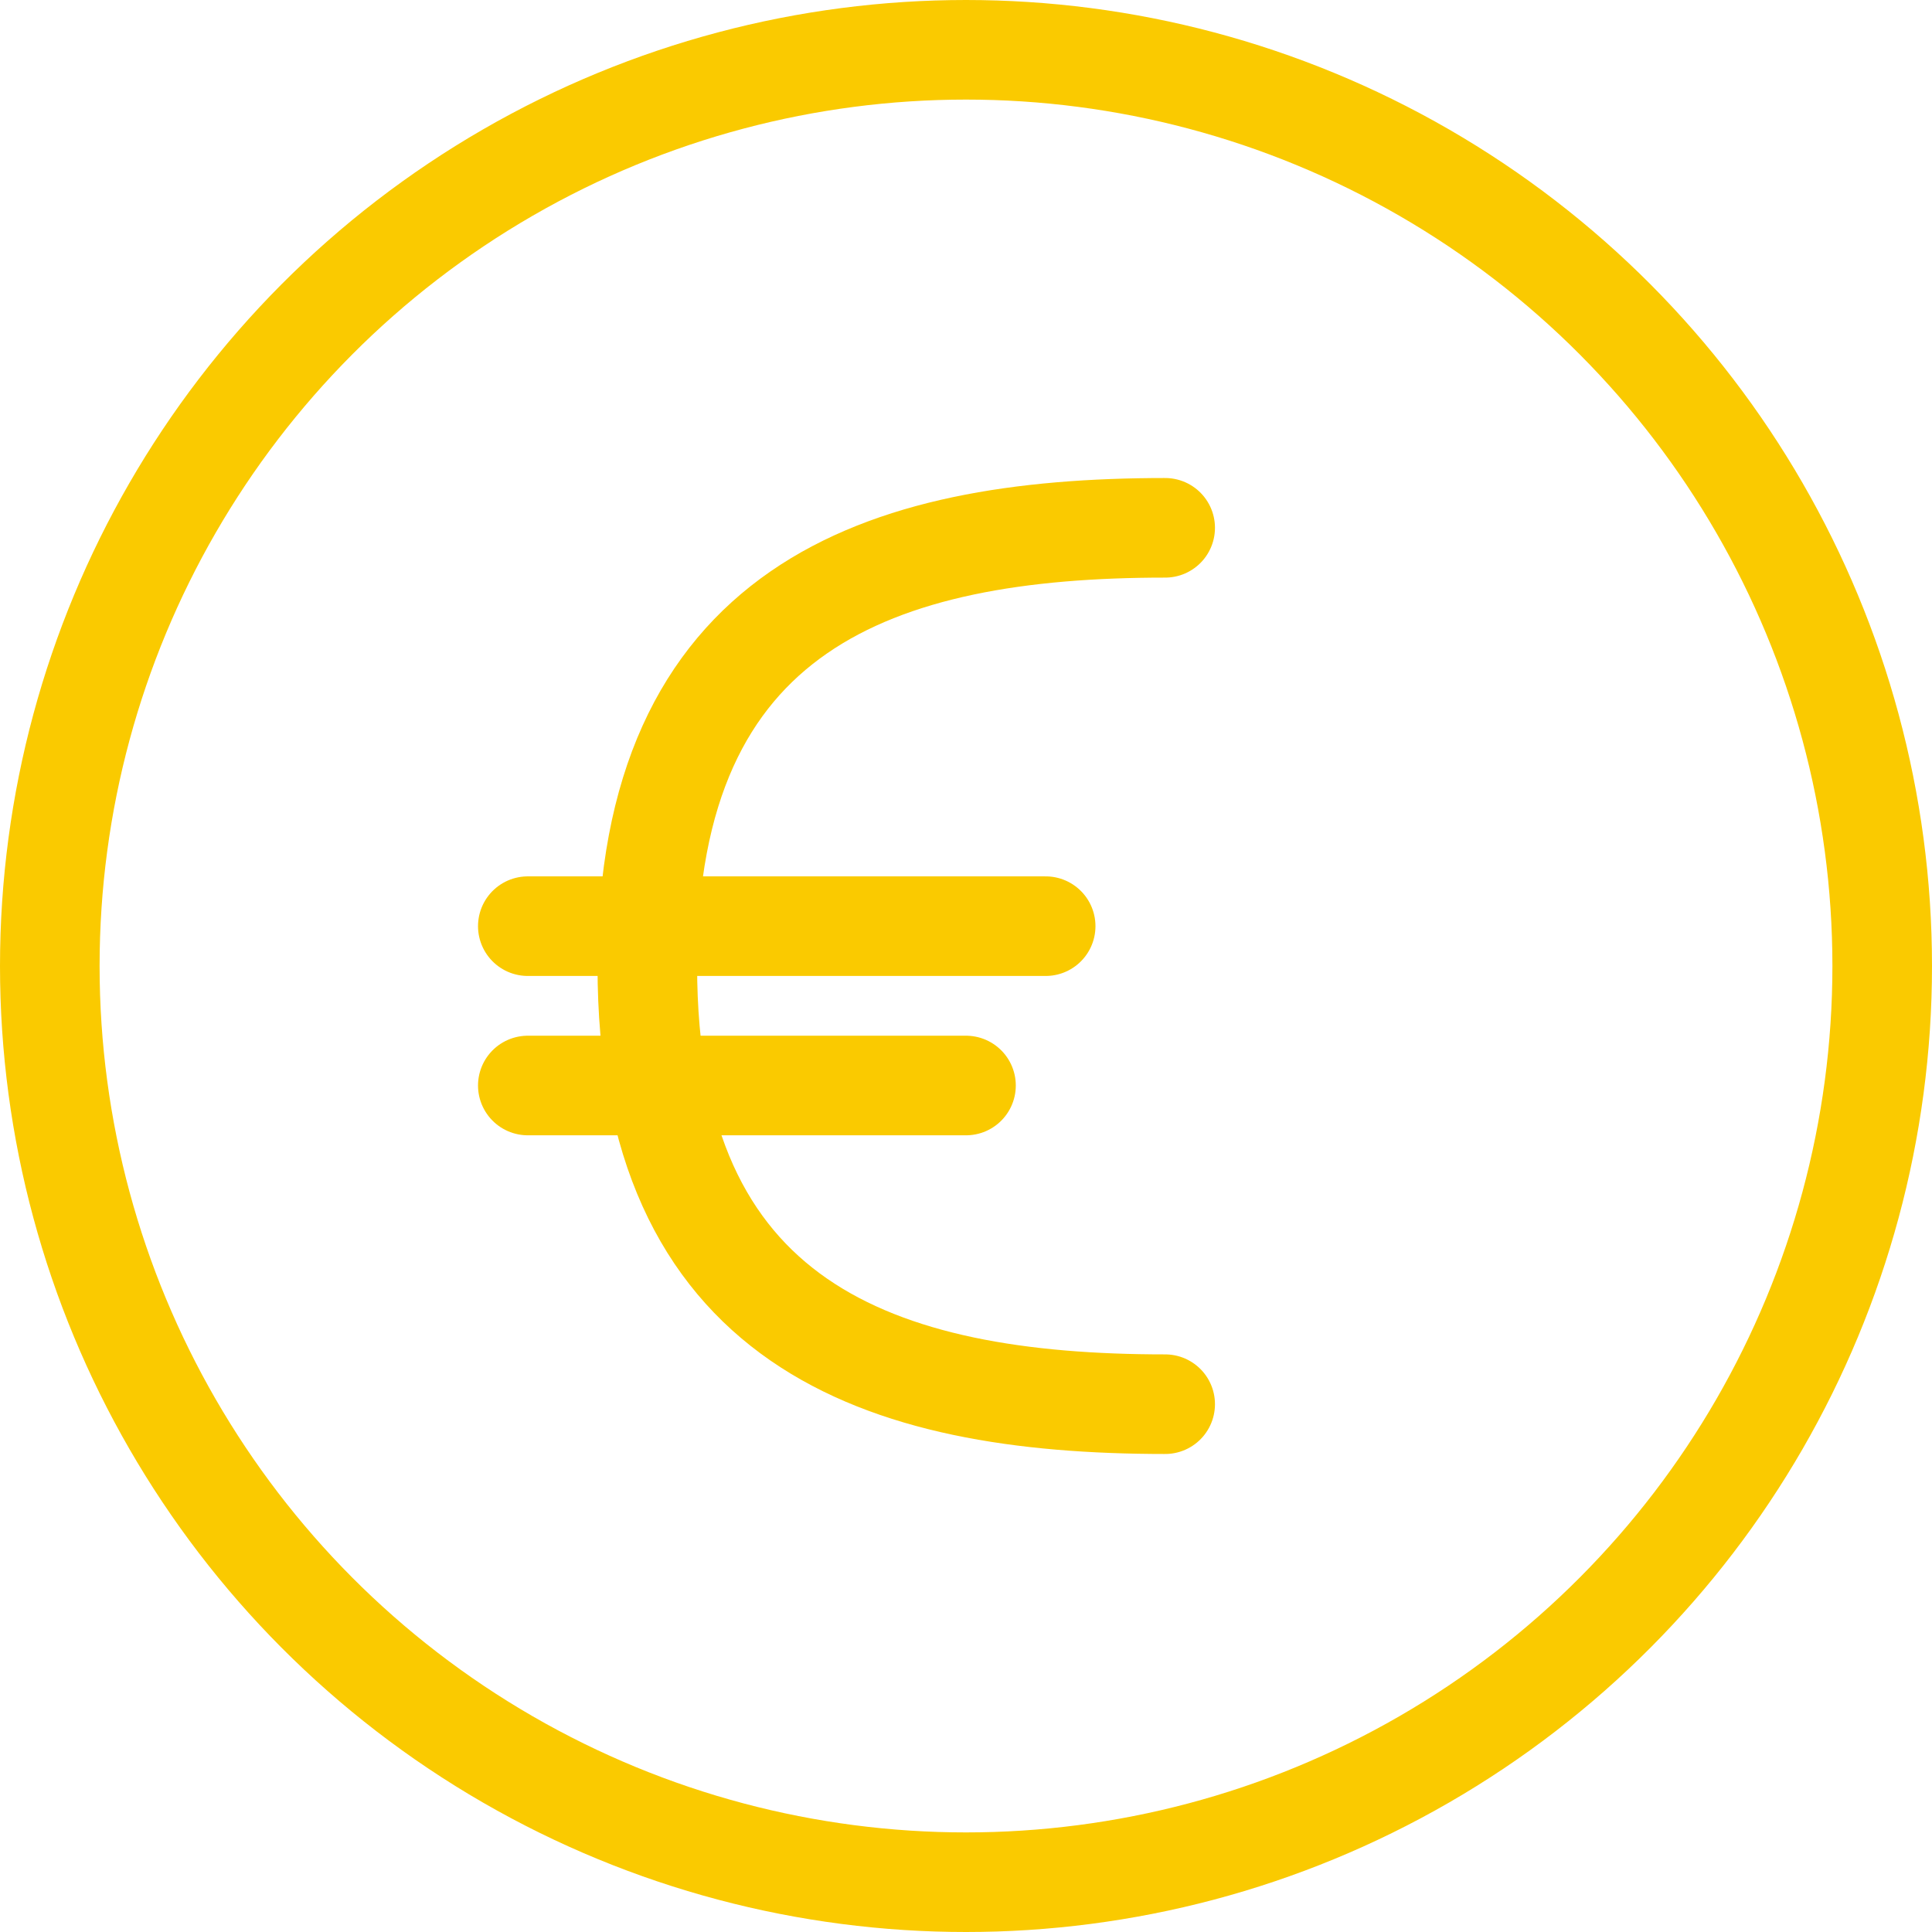
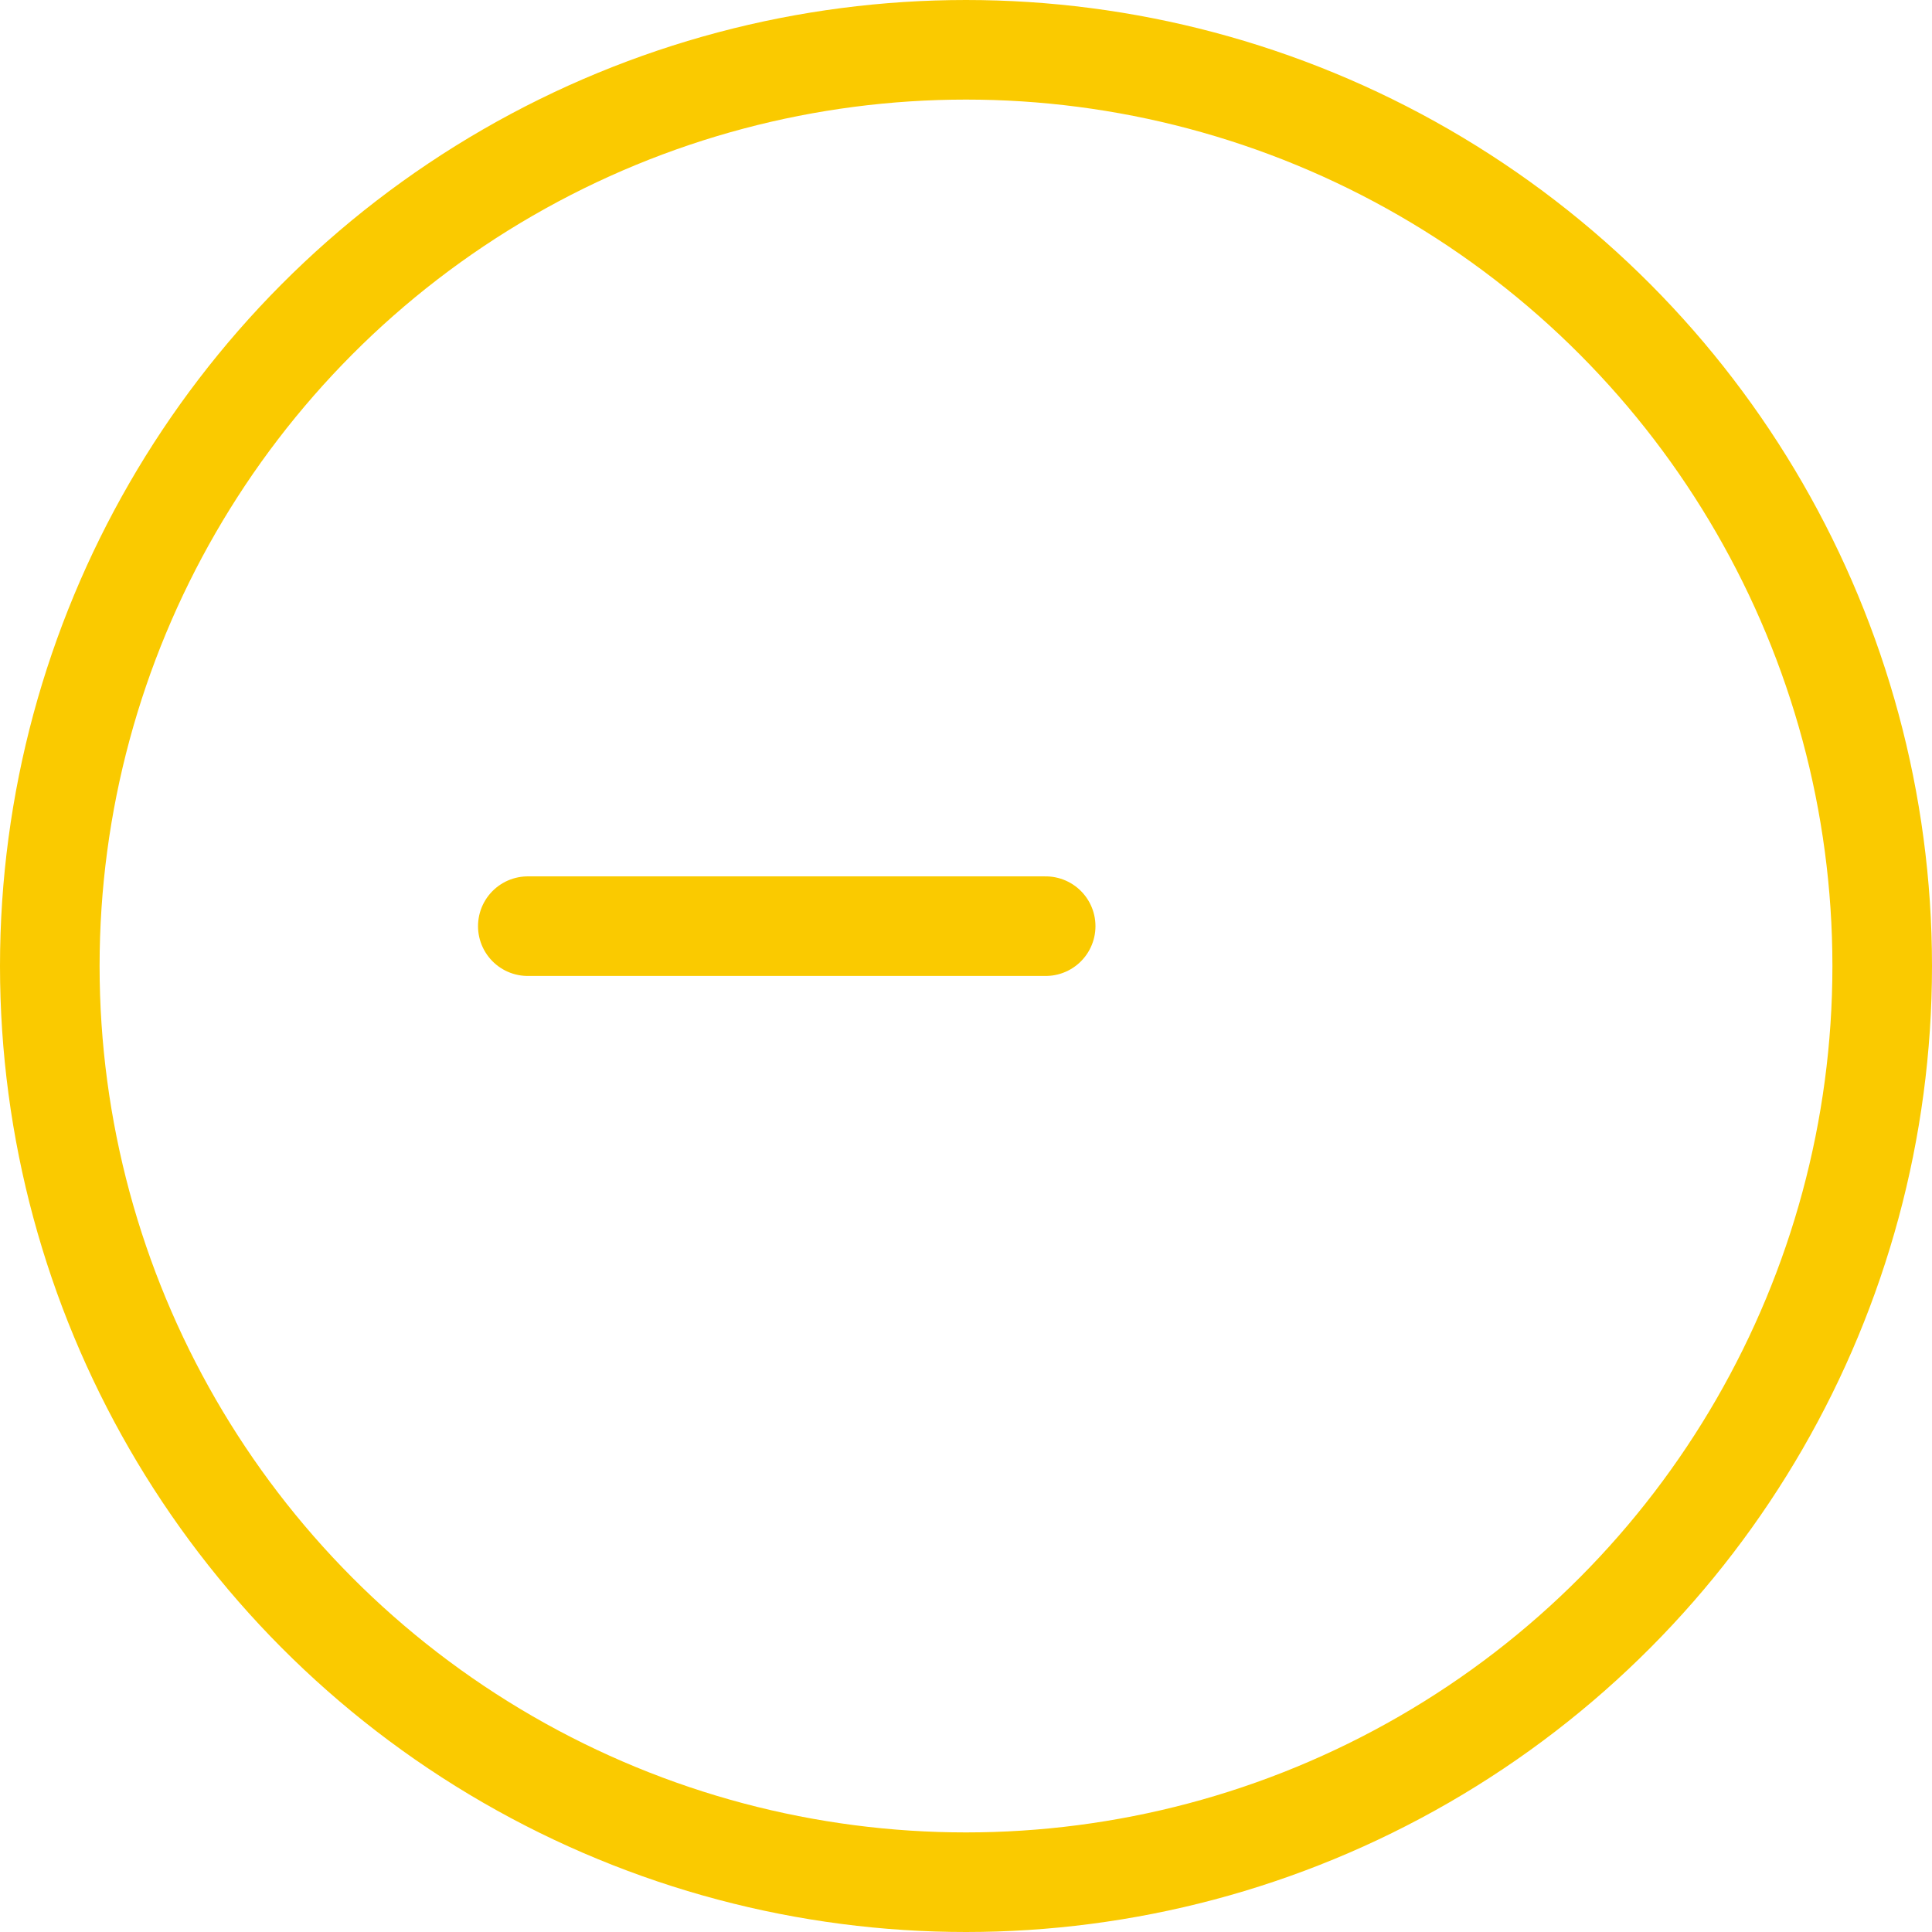
<svg xmlns="http://www.w3.org/2000/svg" height="97" viewBox="0 0 97 97" width="97">
  <g style="stroke-width:5;stroke:#faca00;stroke-linecap:round;stroke-linejoin:round;stroke-miterlimit:10;fill:none">
    <circle cx="48.5" cy="48.5" r="46" />
-     <path d="m34 50.5c-14.4 0-26-4-26-22s11.6-22 26-22" transform="translate(24.5 20)" />
-     <path d="m26.5 54.5h22" />
    <path d="m26.5 46.5h26" />
  </g>
</svg>